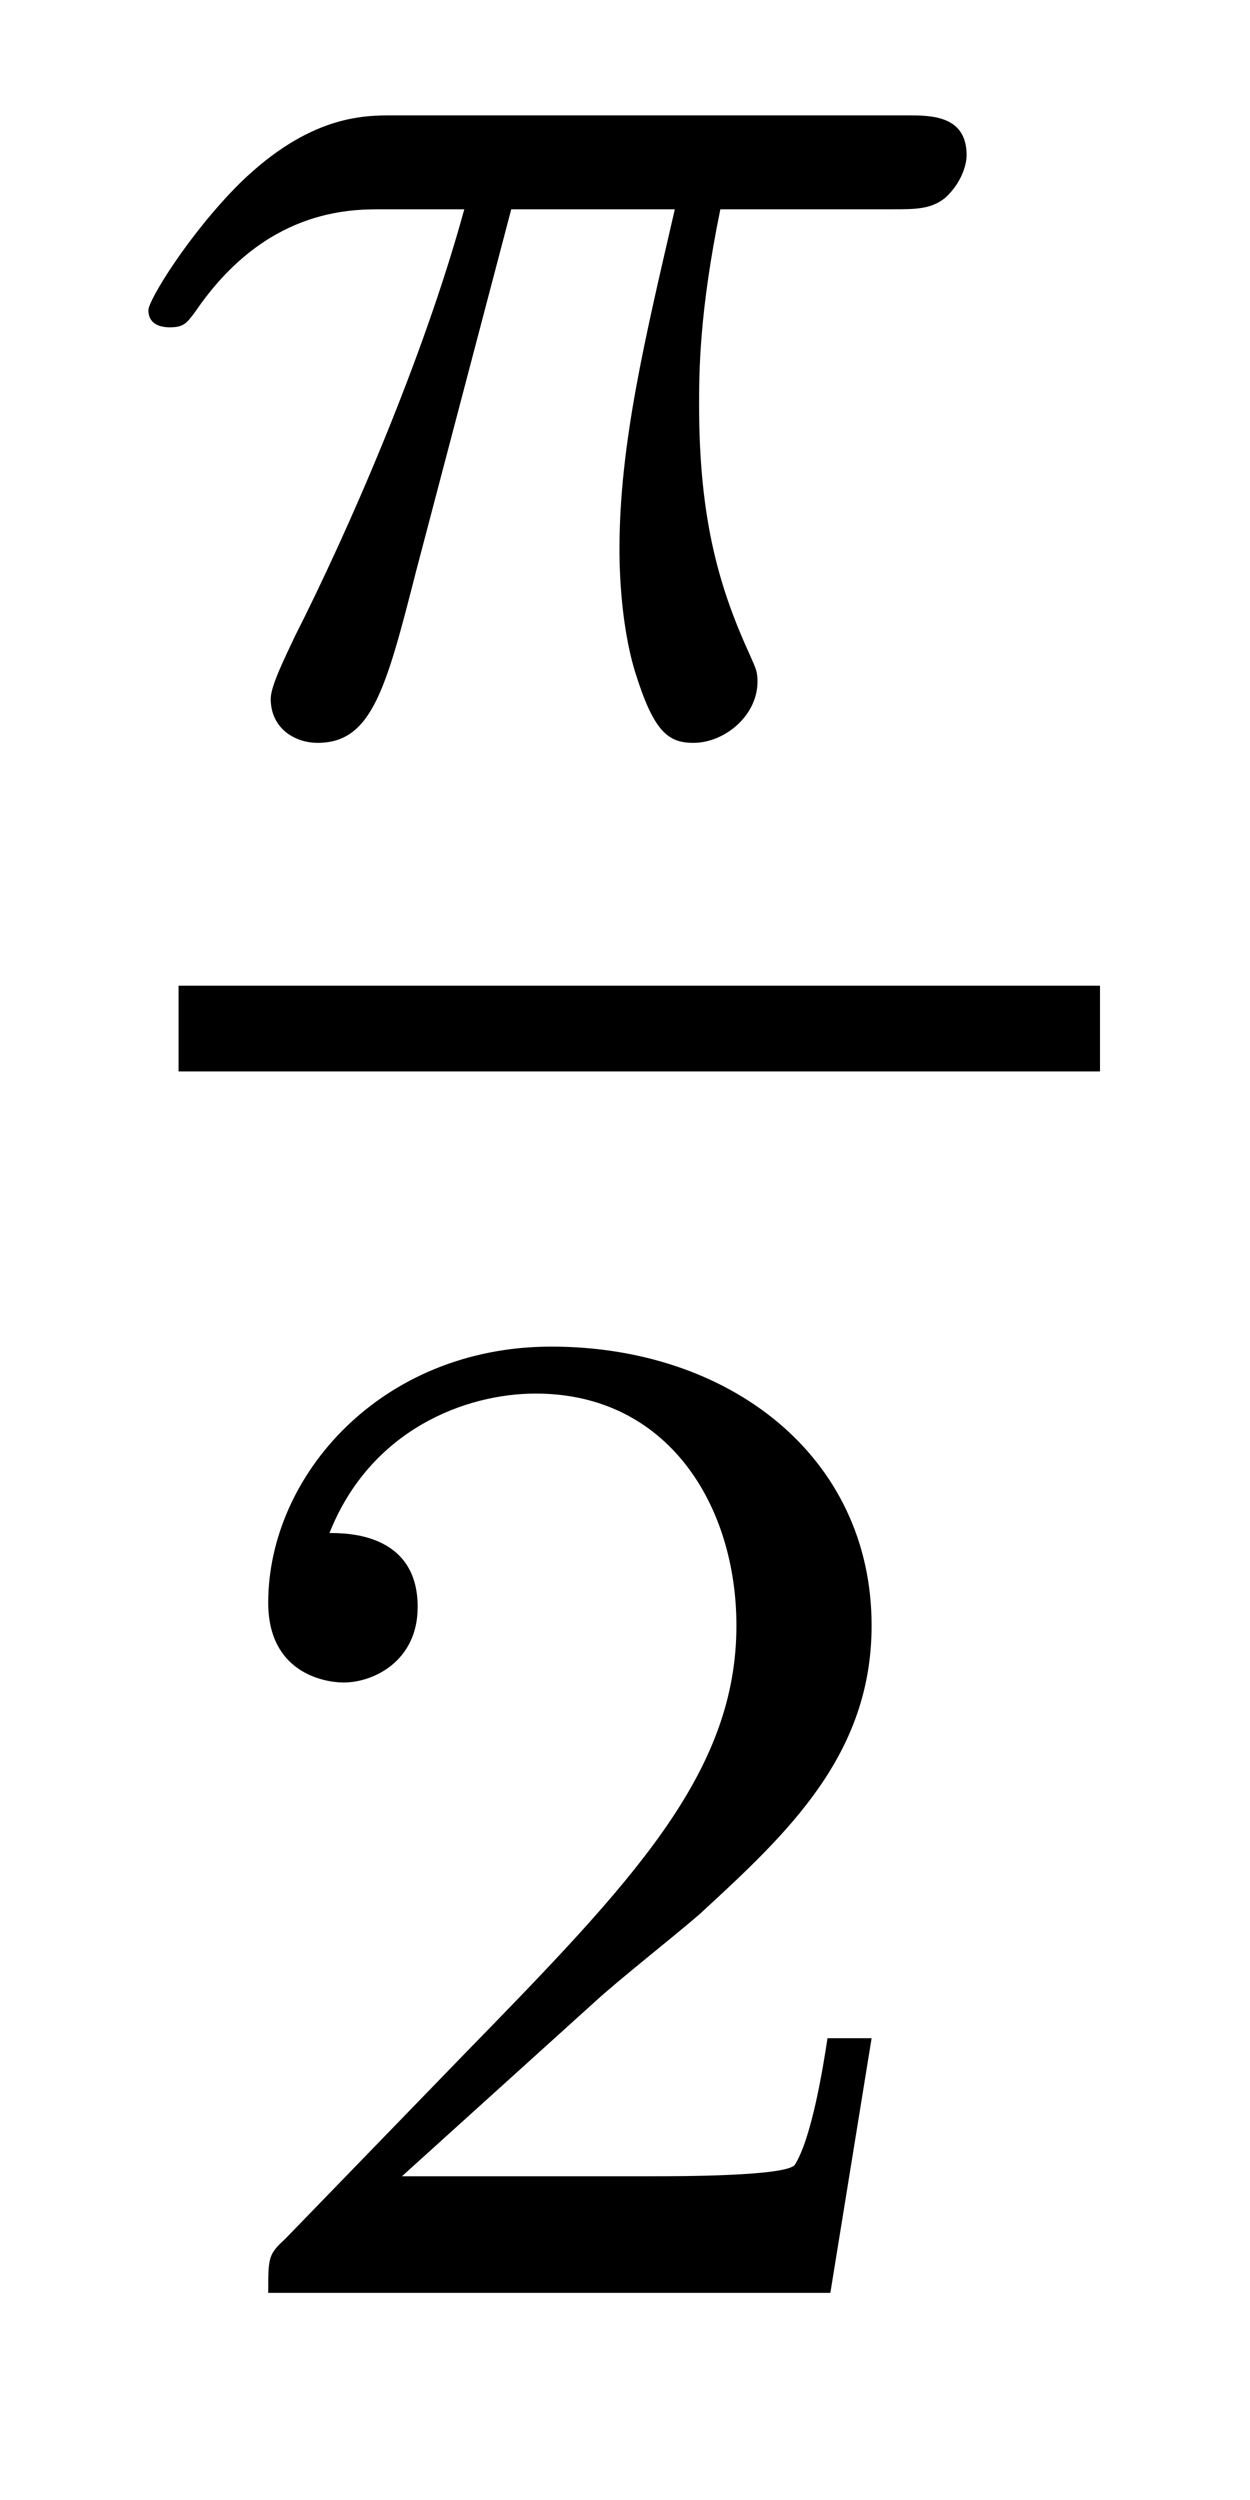
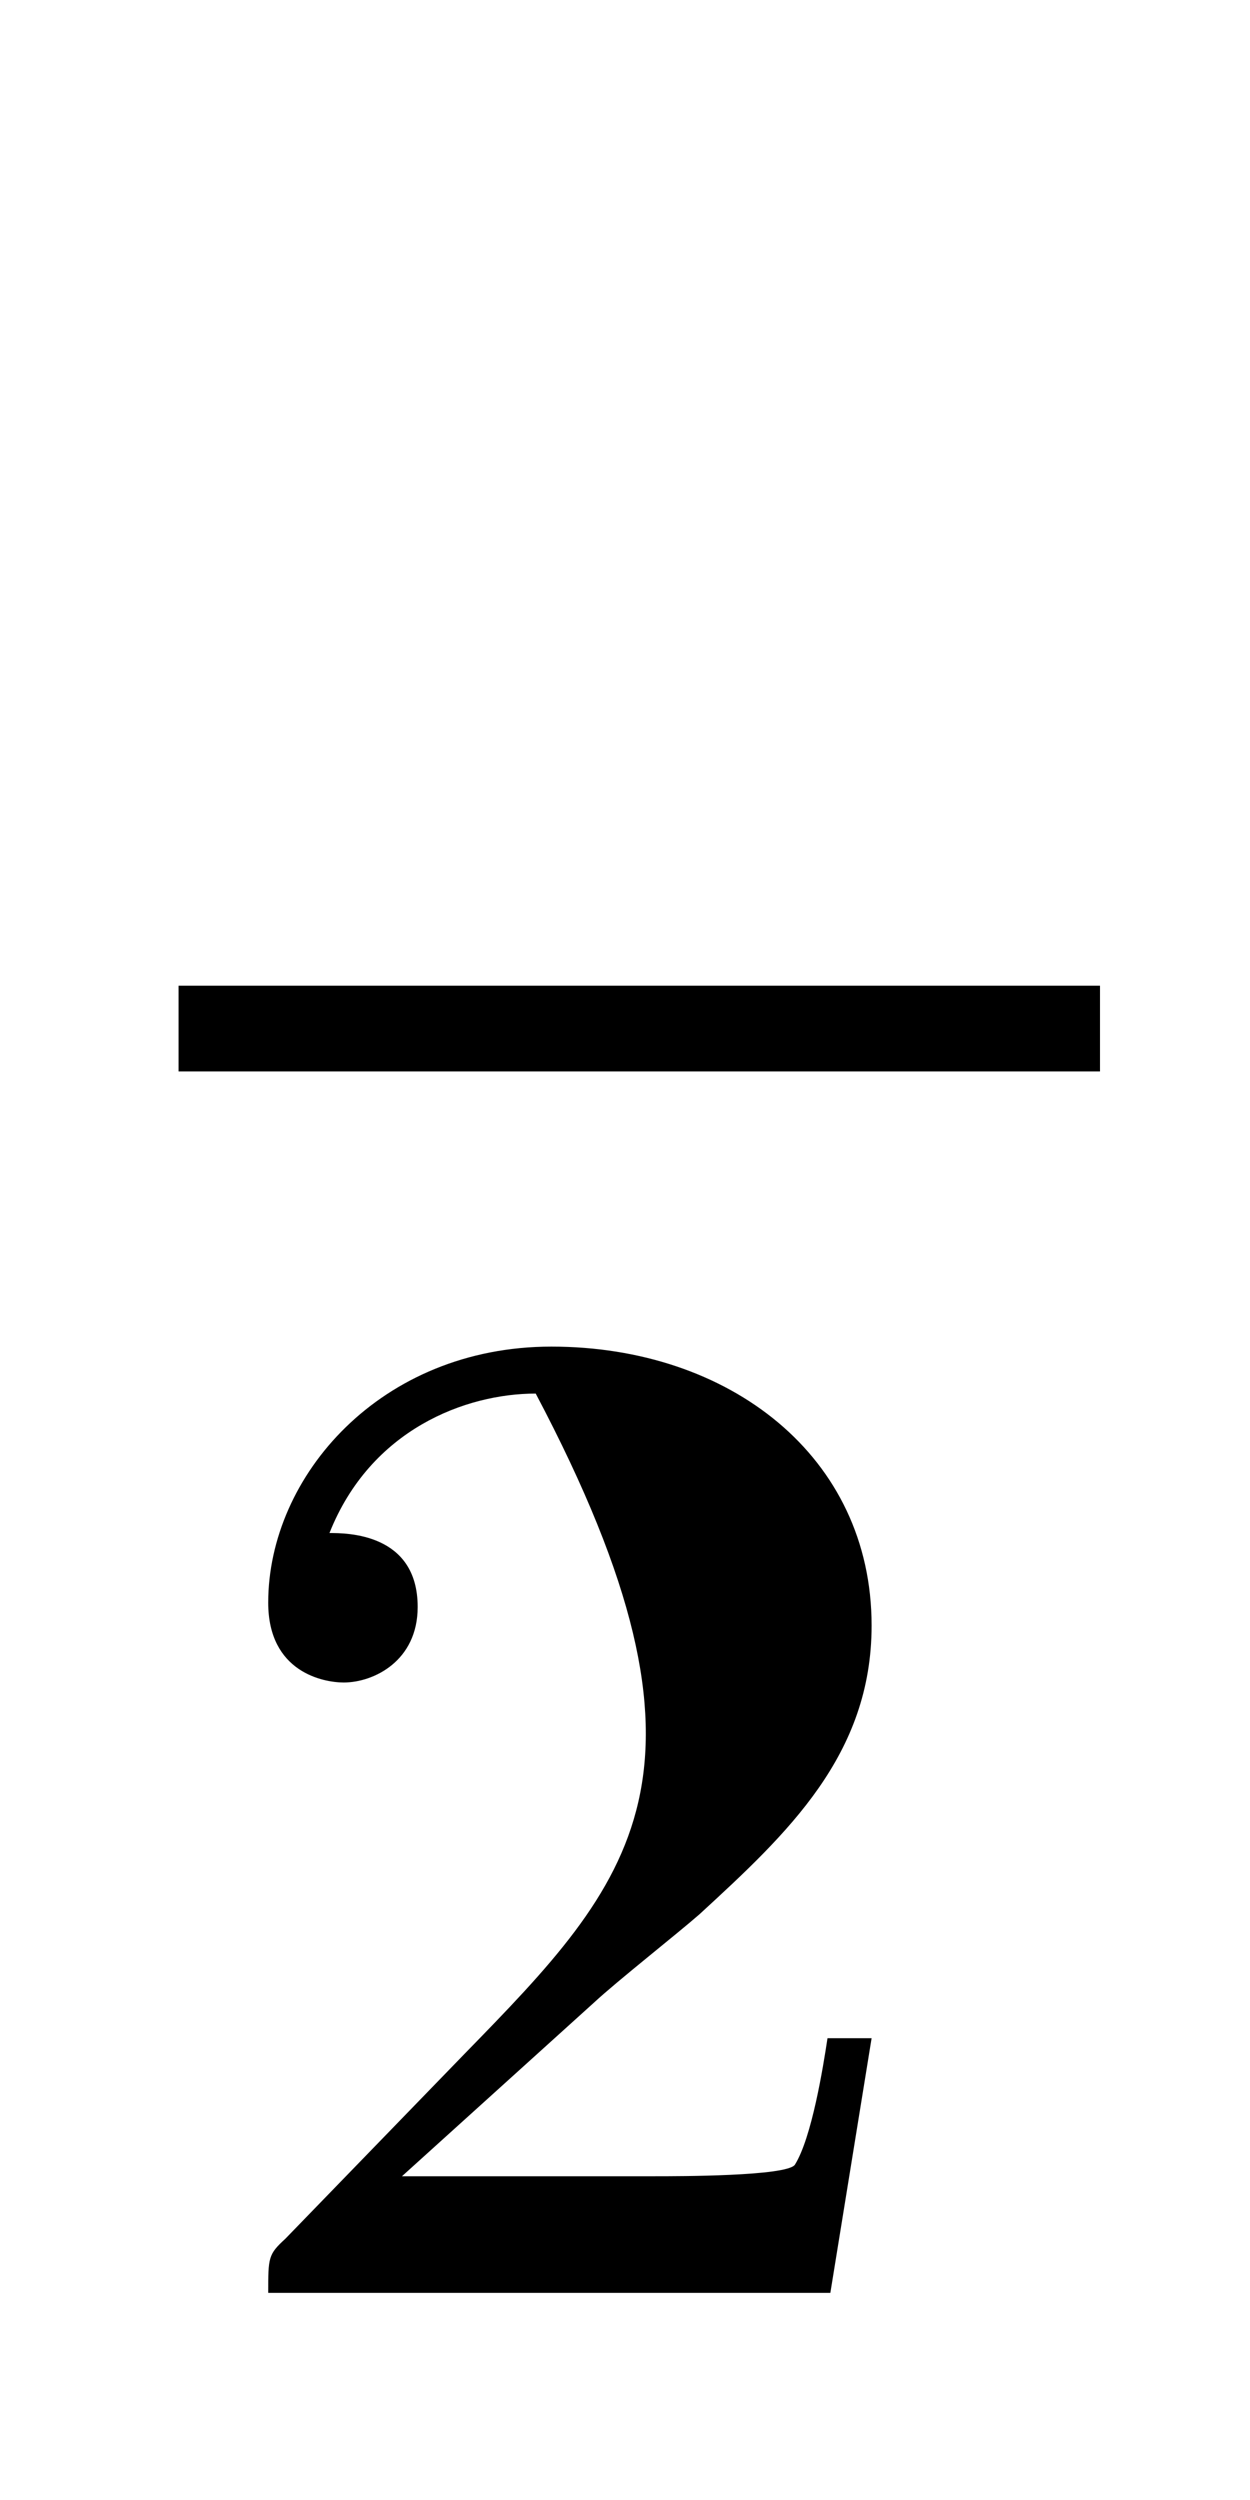
<svg xmlns="http://www.w3.org/2000/svg" height="14pt" version="1.1" viewBox="0 -14 7 14" width="7pt">
  <g id="page1">
    <g transform="matrix(1 0 0 1 -129 649)">
-       <path d="M131.863 -661.828H132.779C132.612 -661.103 132.469 -660.514 132.469 -659.924C132.469 -659.868 132.469 -659.526 132.556 -659.239C132.66 -658.904 132.74 -658.84 132.883 -658.84C133.058 -658.84 133.242 -658.992 133.242 -659.183C133.242 -659.239 133.233 -659.255 133.202 -659.326C133.034 -659.693 132.915 -660.075 132.915 -660.729C132.915 -660.912 132.915 -661.247 133.034 -661.828H133.998C134.126 -661.828 134.214 -661.828 134.293 -661.892C134.389 -661.98 134.413 -662.083 134.413 -662.131C134.413 -662.354 134.214 -662.354 134.078 -662.354H131.202C131.034 -662.354 130.732 -662.354 130.341 -661.972C130.054 -661.685 129.831 -661.318 129.831 -661.263C129.831 -661.191 129.887 -661.167 129.951 -661.167C130.03 -661.167 130.046 -661.191 130.094 -661.255C130.484 -661.828 130.955 -661.828 131.138 -661.828H131.6C131.369 -660.984 130.947 -660.02 130.652 -659.438C130.596 -659.318 130.516 -659.159 130.516 -659.087C130.516 -658.92 130.652 -658.84 130.779 -658.84C131.082 -658.84 131.162 -659.143 131.329 -659.797L131.863 -661.828Z" fill-rule="evenodd" />
      <path d="M130 -657H135.16V-657.48H130" />
-       <path d="M132.327 -651.786C132.455 -651.905 132.789 -652.168 132.917 -652.28C133.411 -652.734 133.881 -653.172 133.881 -653.897C133.881 -654.845 133.084 -655.459 132.088 -655.459C131.132 -655.459 130.502 -654.734 130.502 -654.025C130.502 -653.634 130.813 -653.578 130.925 -653.578C131.092 -653.578 131.339 -653.698 131.339 -654.001C131.339 -654.415 130.941 -654.415 130.845 -654.415C131.076 -654.997 131.61 -655.196 132 -655.196C132.742 -655.196 133.124 -654.567 133.124 -653.897C133.124 -653.068 132.542 -652.463 131.602 -651.499L130.598 -650.463C130.502 -650.375 130.502 -650.359 130.502 -650.16H133.65L133.881 -651.586H133.634C133.61 -651.427 133.546 -651.028 133.451 -650.877C133.403 -650.813 132.797 -650.813 132.67 -650.813H131.251L132.327 -651.786Z" fill-rule="evenodd" />
+       <path d="M132.327 -651.786C132.455 -651.905 132.789 -652.168 132.917 -652.28C133.411 -652.734 133.881 -653.172 133.881 -653.897C133.881 -654.845 133.084 -655.459 132.088 -655.459C131.132 -655.459 130.502 -654.734 130.502 -654.025C130.502 -653.634 130.813 -653.578 130.925 -653.578C131.092 -653.578 131.339 -653.698 131.339 -654.001C131.339 -654.415 130.941 -654.415 130.845 -654.415C131.076 -654.997 131.61 -655.196 132 -655.196C133.124 -653.068 132.542 -652.463 131.602 -651.499L130.598 -650.463C130.502 -650.375 130.502 -650.359 130.502 -650.16H133.65L133.881 -651.586H133.634C133.61 -651.427 133.546 -651.028 133.451 -650.877C133.403 -650.813 132.797 -650.813 132.67 -650.813H131.251L132.327 -651.786Z" fill-rule="evenodd" />
    </g>
  </g>
</svg>